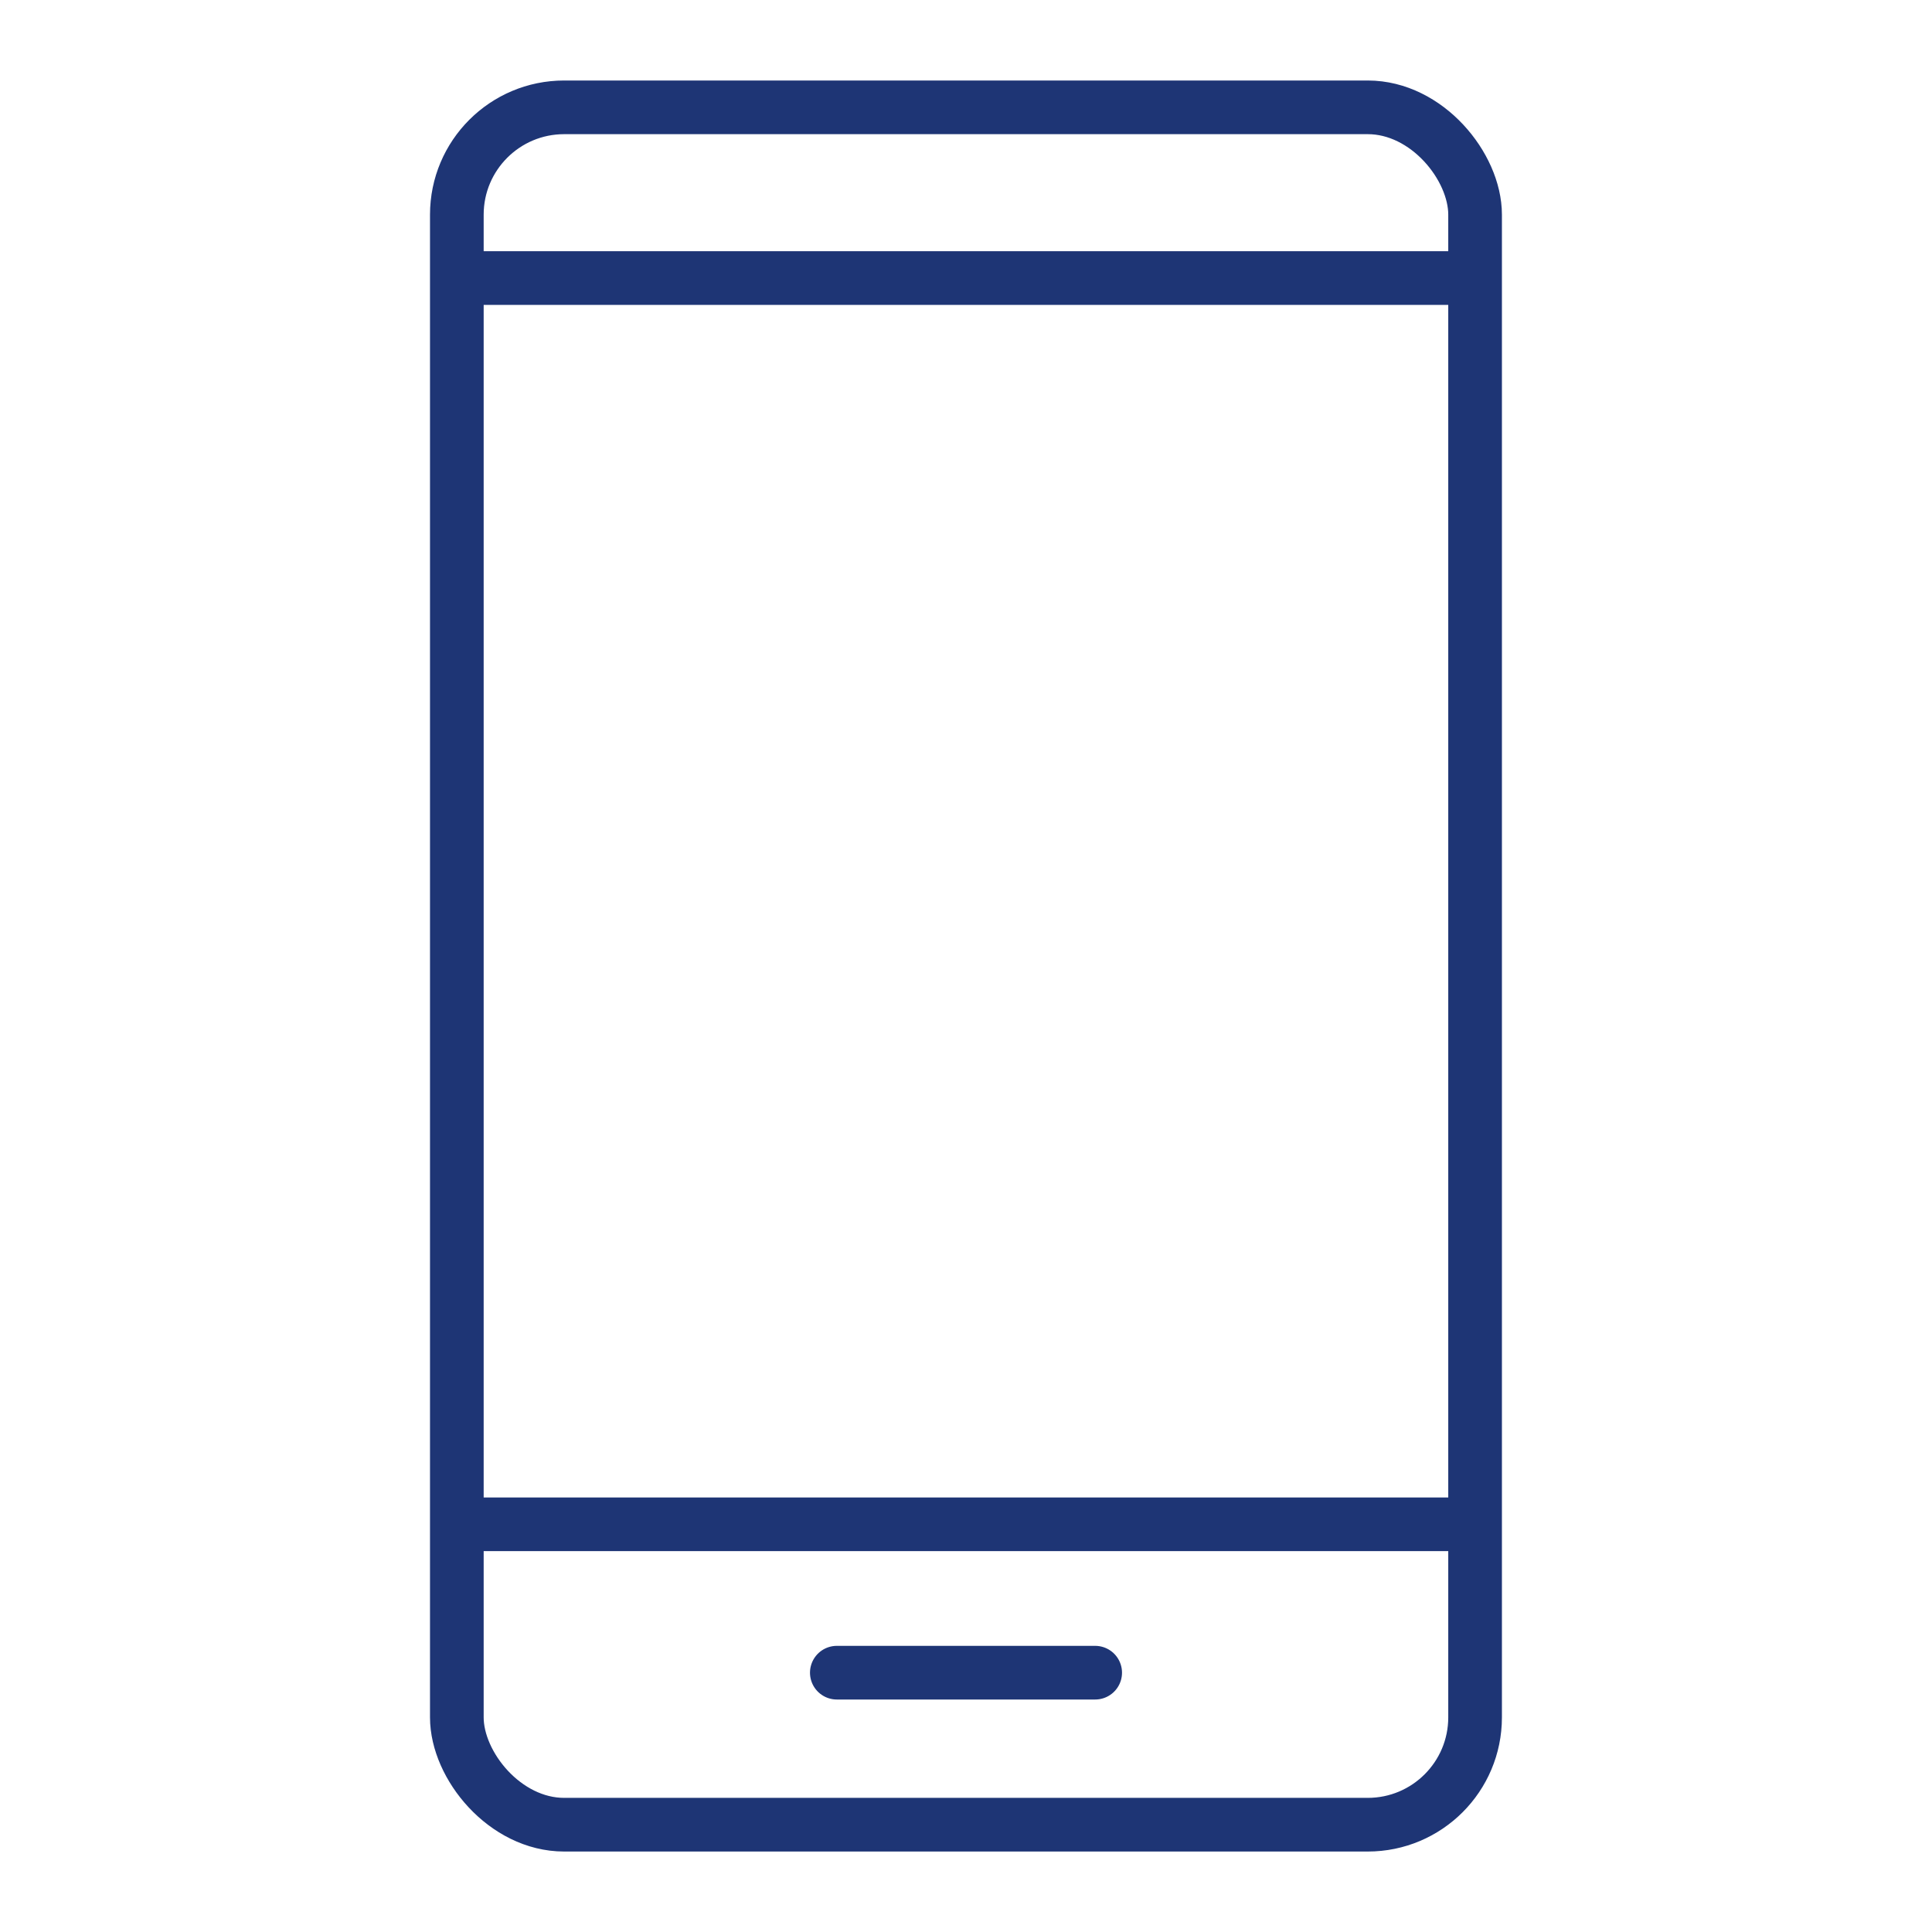
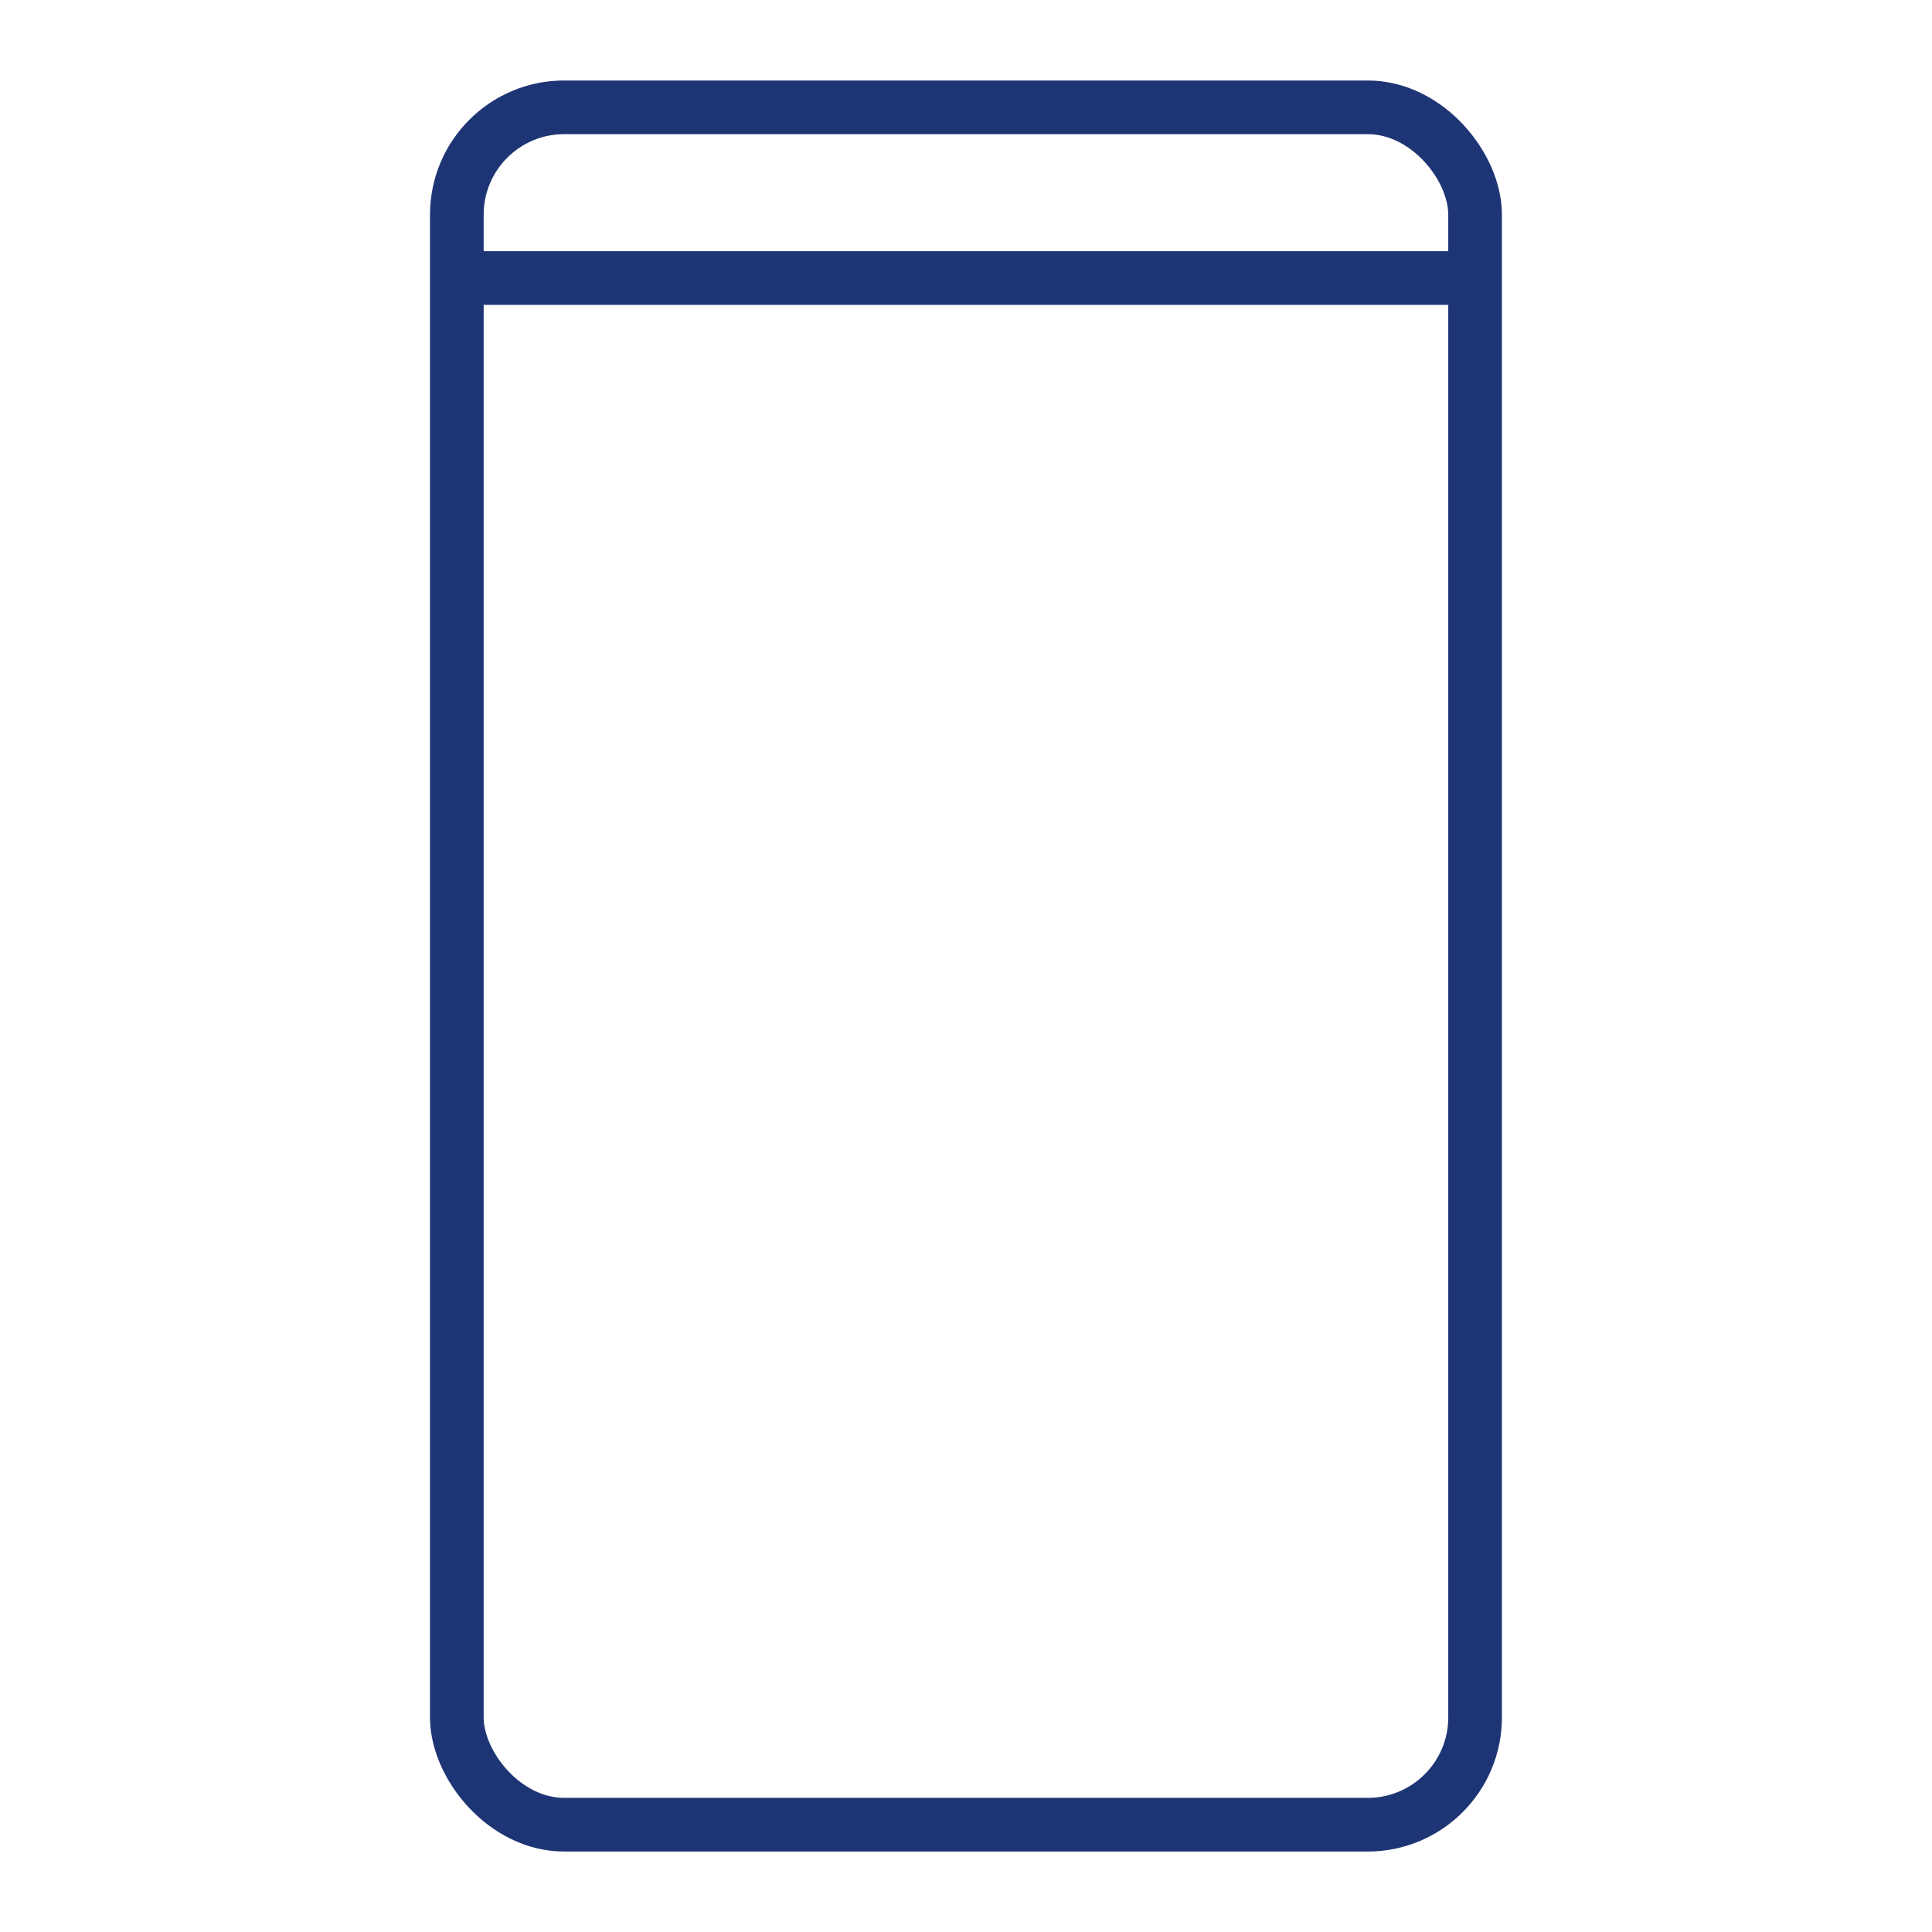
<svg xmlns="http://www.w3.org/2000/svg" width="72" height="72" viewBox="0 0 72 72" fill="none">
  <rect x="17.025" y="4" width="37.947" height="64.001" rx="4" stroke="#1E3575" stroke-width="2" stroke-linejoin="round" />
  <line x1="17.025" y1="10.362" x2="54.973" y2="10.362" stroke="#1E3575" stroke-width="2" stroke-linejoin="round" />
-   <line x1="17.025" y1="56.806" x2="54.973" y2="56.806" stroke="#1E3575" stroke-width="2" stroke-linejoin="round" />
-   <path d="M31.186 62.336H40.814" stroke="#1E3575" stroke-width="2" stroke-linecap="round" stroke-linejoin="round" />
</svg>